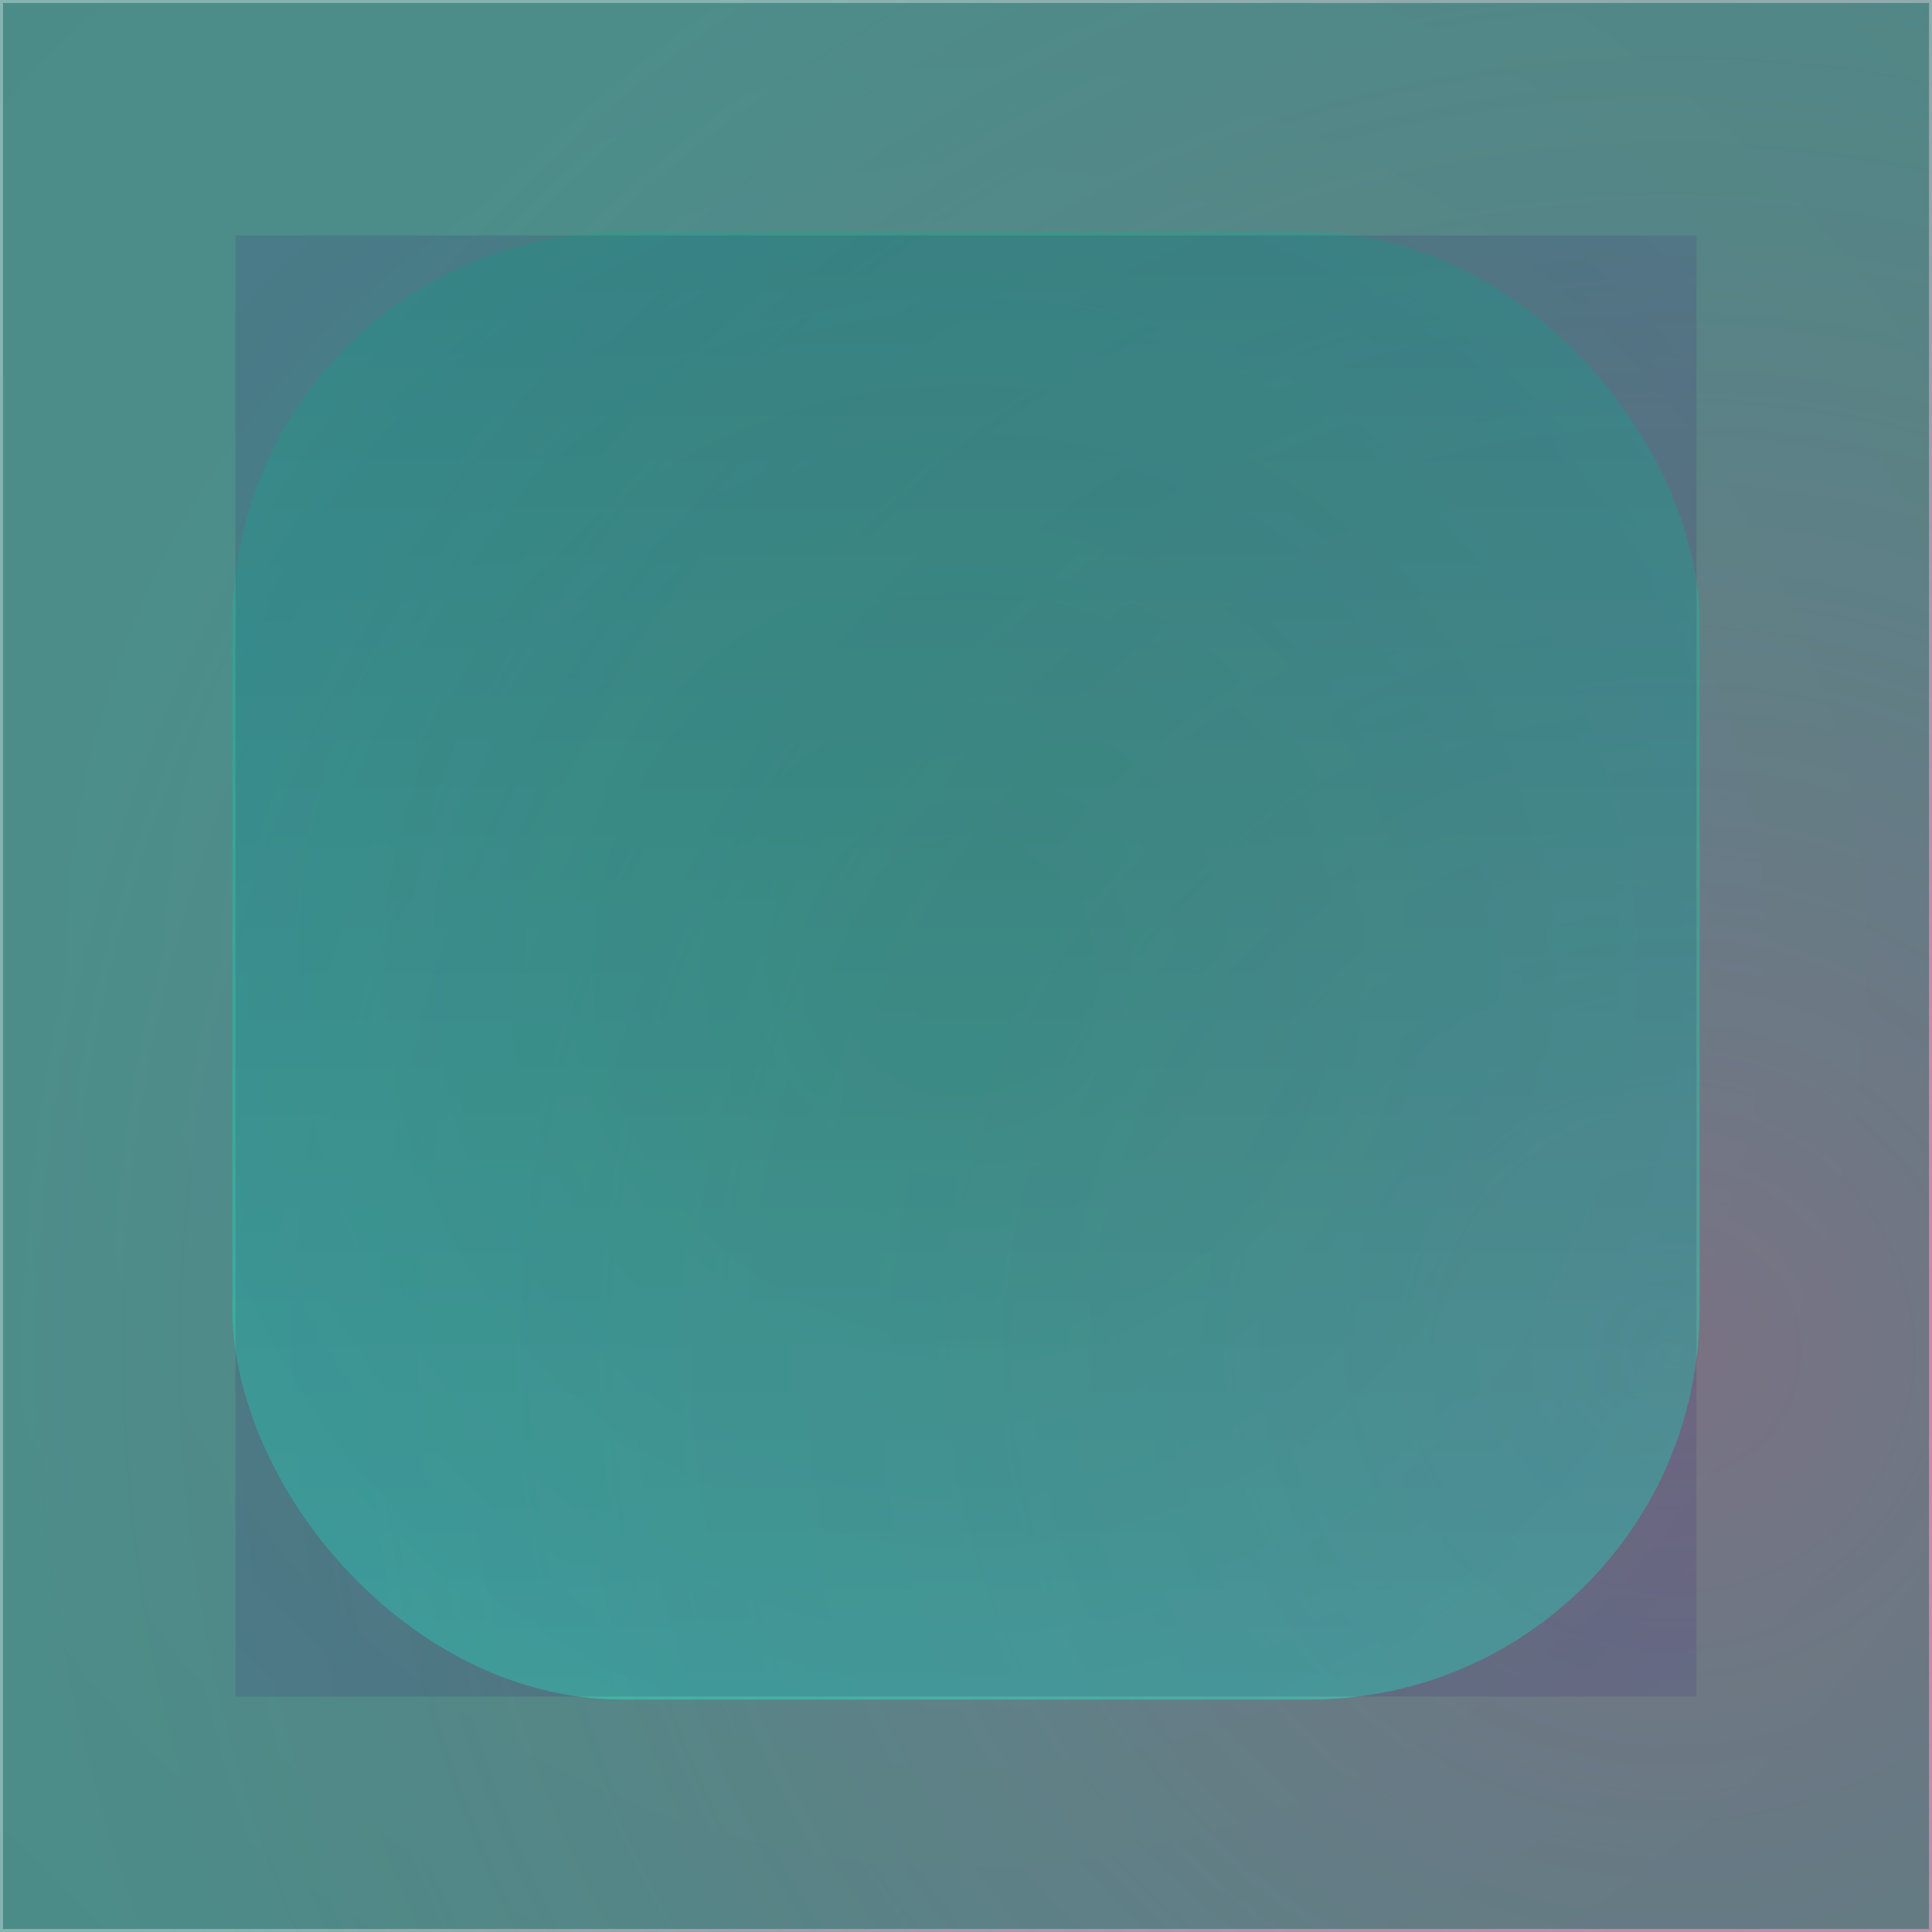
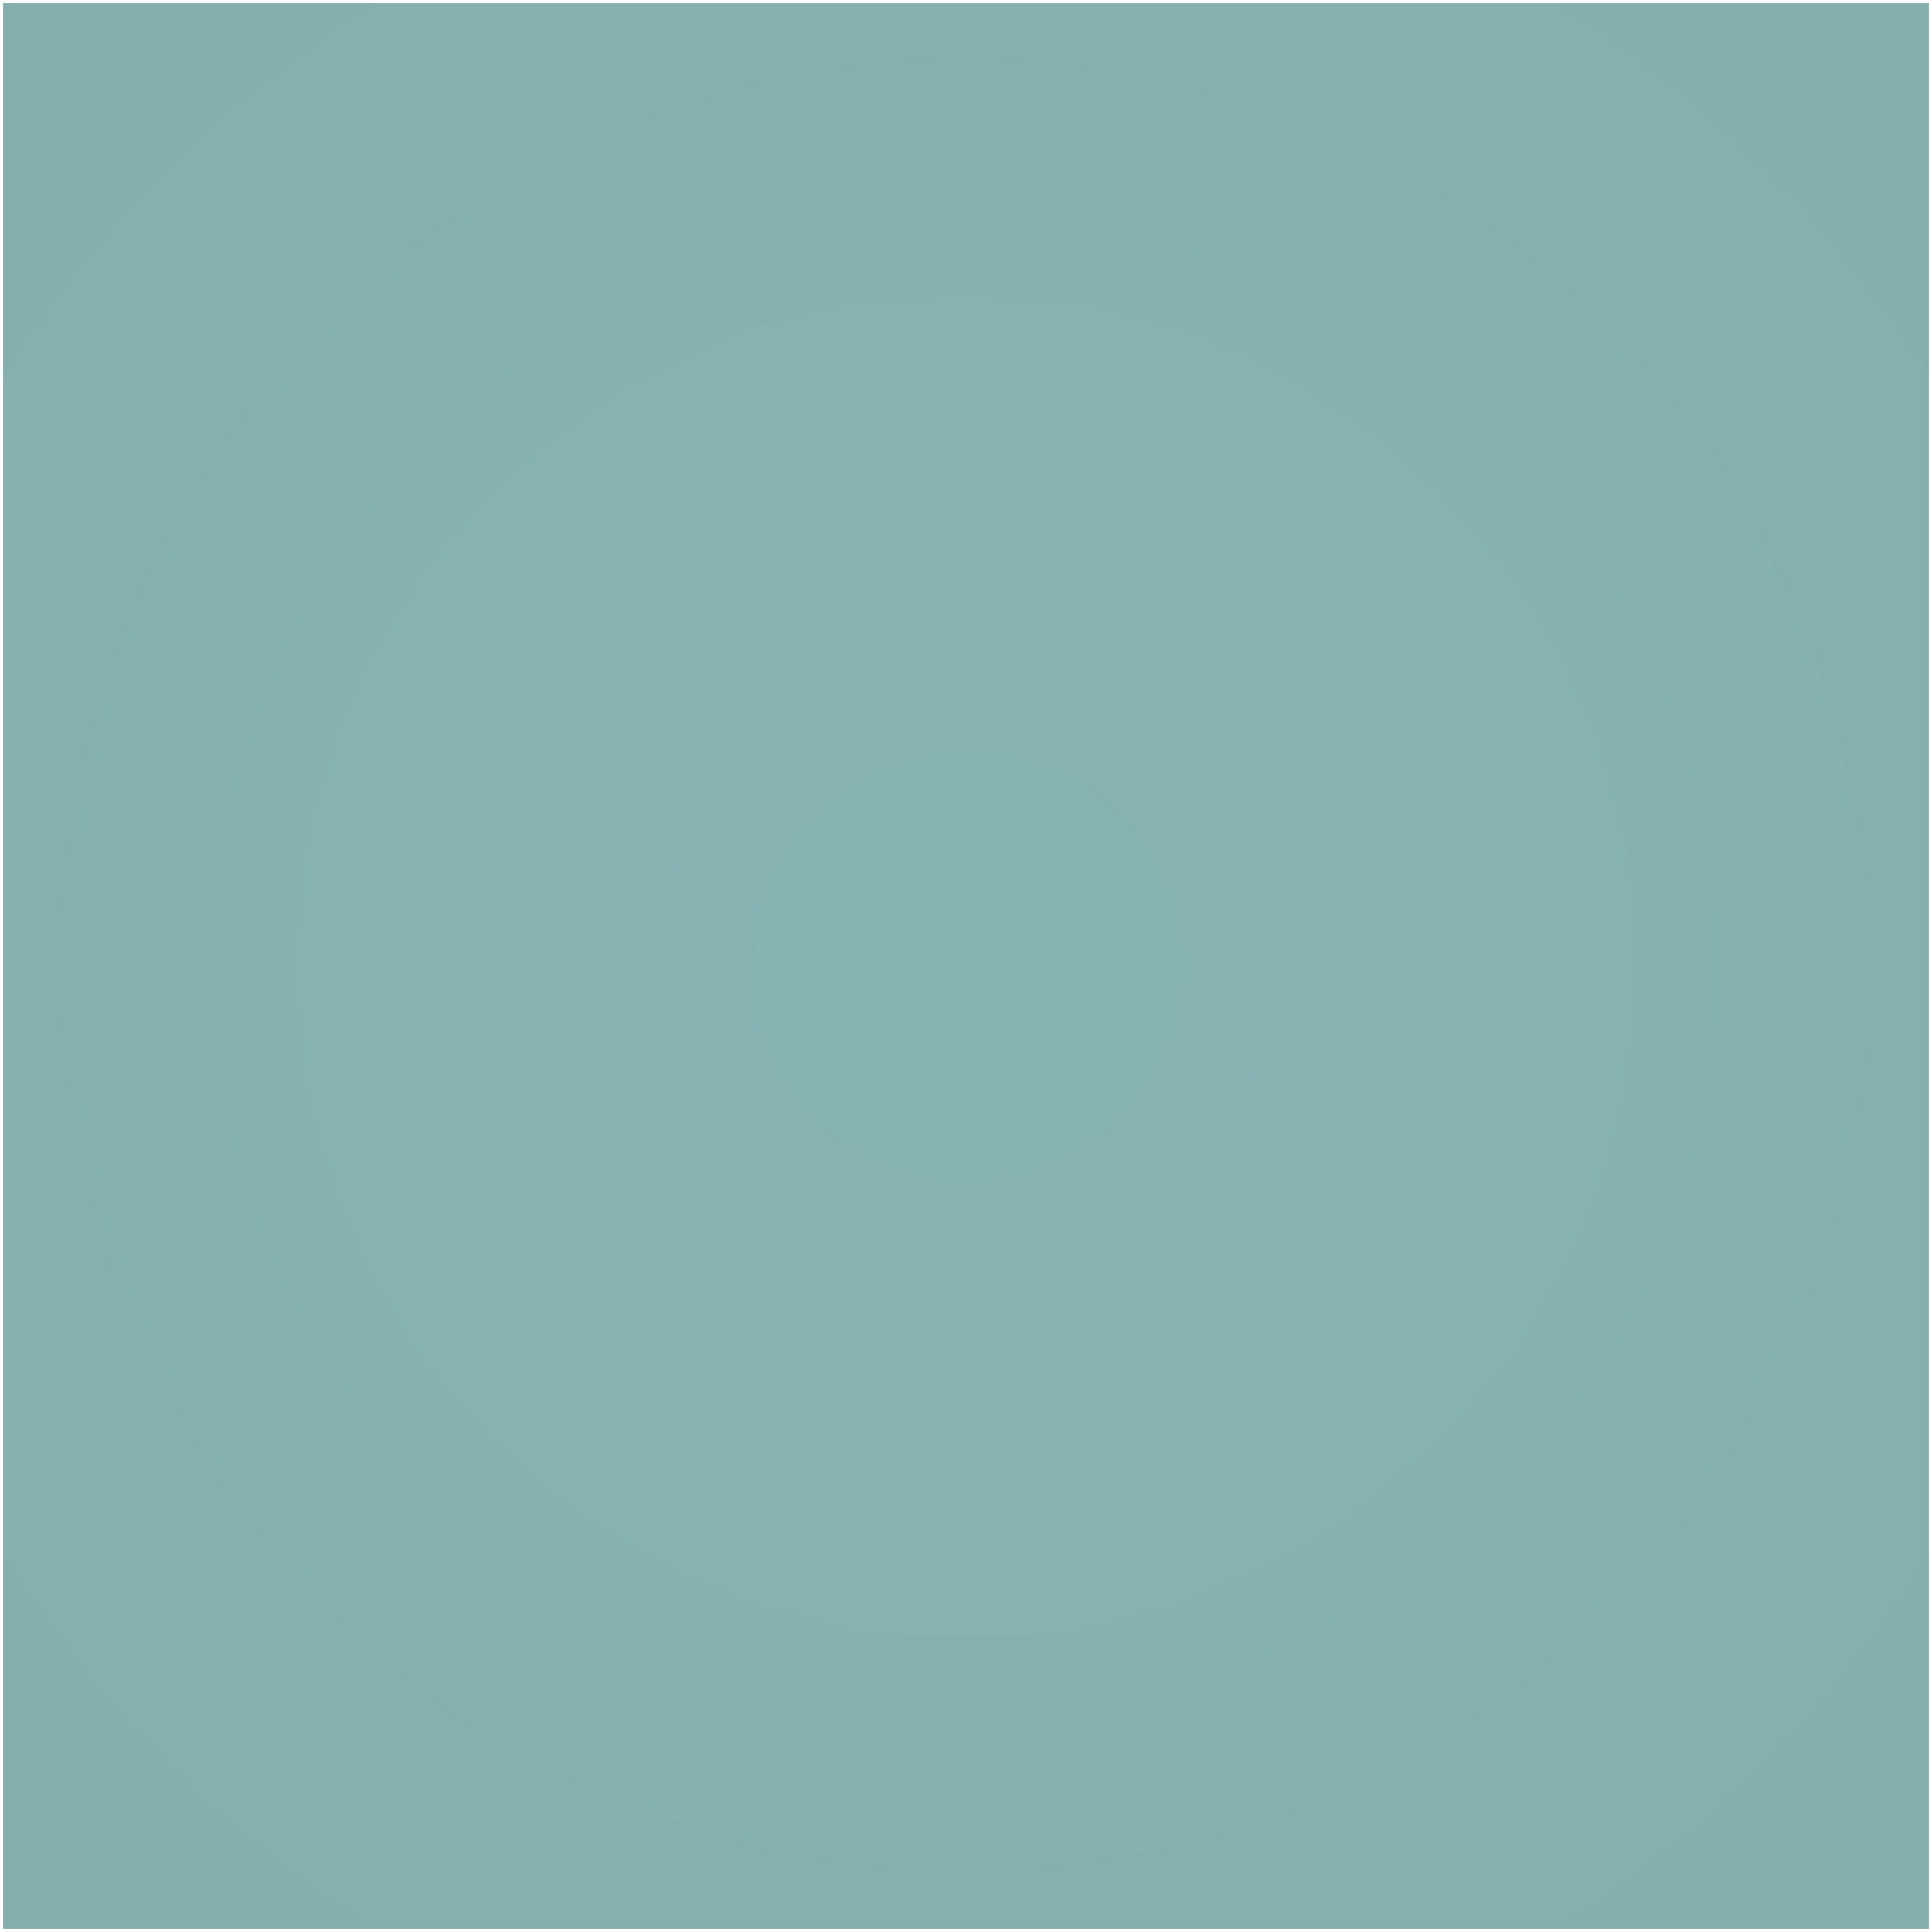
<svg xmlns="http://www.w3.org/2000/svg" id="svg" width="1280" height="1280" version="1.1" viewBox="0 0 1280 1280">
  <defs id="SvgjsDefs1002">
    <radialGradient id="SvgjsRadialGradient1008" fx="0.863" fy="0.698" cx="0.863" cy="0.698" r="0.849">
      <stop id="SvgjsStop1009" stop-opacity="1" stop-color="rgba(224,78,135,0.757)" offset="0" />
      <stop id="SvgjsStop1010" stop-opacity="1" stop-color="rgba(27,114,109,0.529)" offset="1" />
    </radialGradient>
    <radialGradient id="SvgjsRadialGradient1013" fx="0.5" fy="0.5" cx="0.5" cy="0.5" r="1">
      <stop id="SvgjsStop1014" stop-opacity="1" stop-color="#1b726d" offset="0" />
      <stop id="SvgjsStop1015" stop-opacity="1" stop-color="#17625e" offset="1" />
    </radialGradient>
    <linearGradient id="SvgjsLinearGradient1017" x1="0" y1="0" x2="0" y2="1">
      <stop id="SvgjsStop1018" stop-opacity="1" stop-color="#1da489" offset="0" />
      <stop id="SvgjsStop1019" stop-opacity="1" stop-color="#2ae9c3" offset="1" />
    </linearGradient>
    <radialGradient id="SvgjsRadialGradient1021" fx="0.5" fy="0.5" cx="0.5" cy="0.5" r="1">
      <stop id="SvgjsStop1022" stop-opacity="1" stop-color="#0f0a20" offset="0" />
      <stop id="SvgjsStop1023" stop-opacity="1" stop-color="#4e33a3" offset="1" />
    </radialGradient>
  </defs>
-   <rect id="SvgjsRect1011" width="1280" height="1280" x="0" y="0" fill="url(#SvgjsRadialGradient1008)" />
  <rect id="SvgjsRect1012" width="1276" height="1276" x="2.00" y="2.00" fill="url(#SvgjsRadialGradient1013)" fill-opacity="0.53" style="mix-blend-mode: difference" filter="none" />
-   <rect id="SvgjsRect1016" width="972" height="972" x="154.00" y="154.00" fill="url(#SvgjsLinearGradient1017)" fill-opacity="0.45" style="mix-blend-mode: multiply" filter="none" rx="258.353" ry="258.353" />
-   <rect id="SvgjsRect1020" width="968" height="968" x="156" y="156" style="mix-blend-mode: multiply" filter="blur(1.75px)" fill="url(#SvgjsRadialGradient1021)" fill-opacity="0.17" />
</svg>